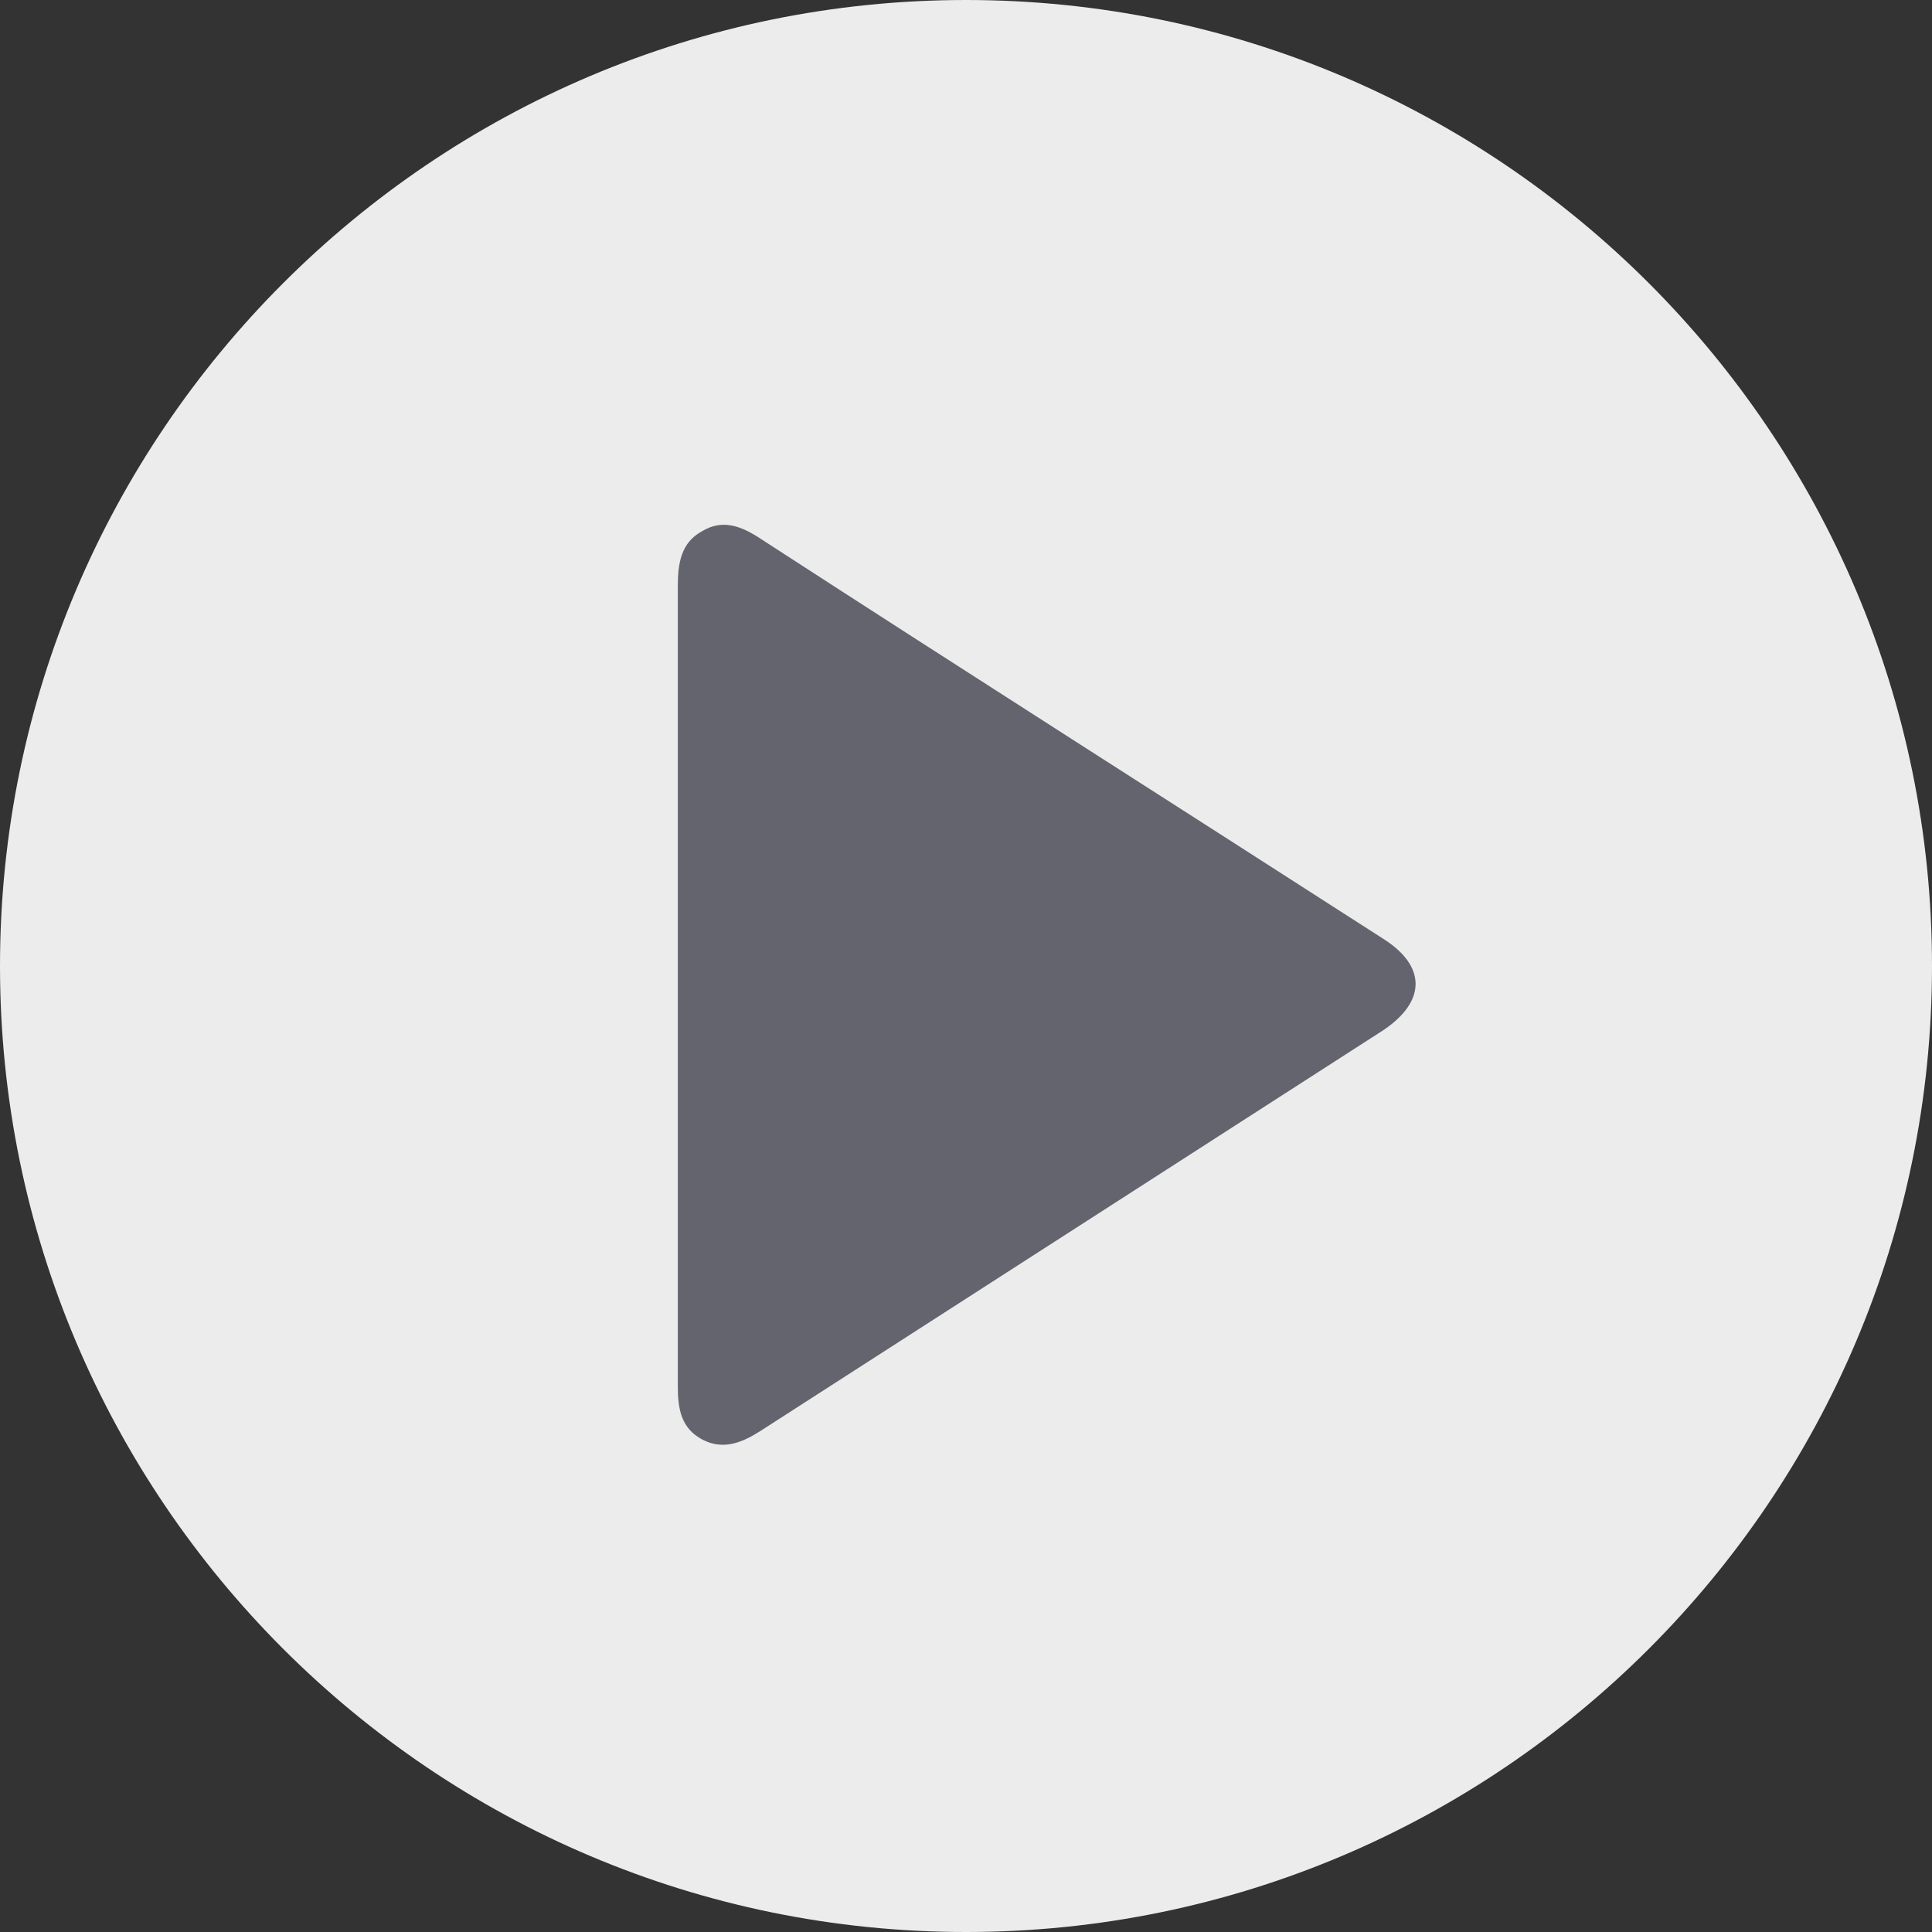
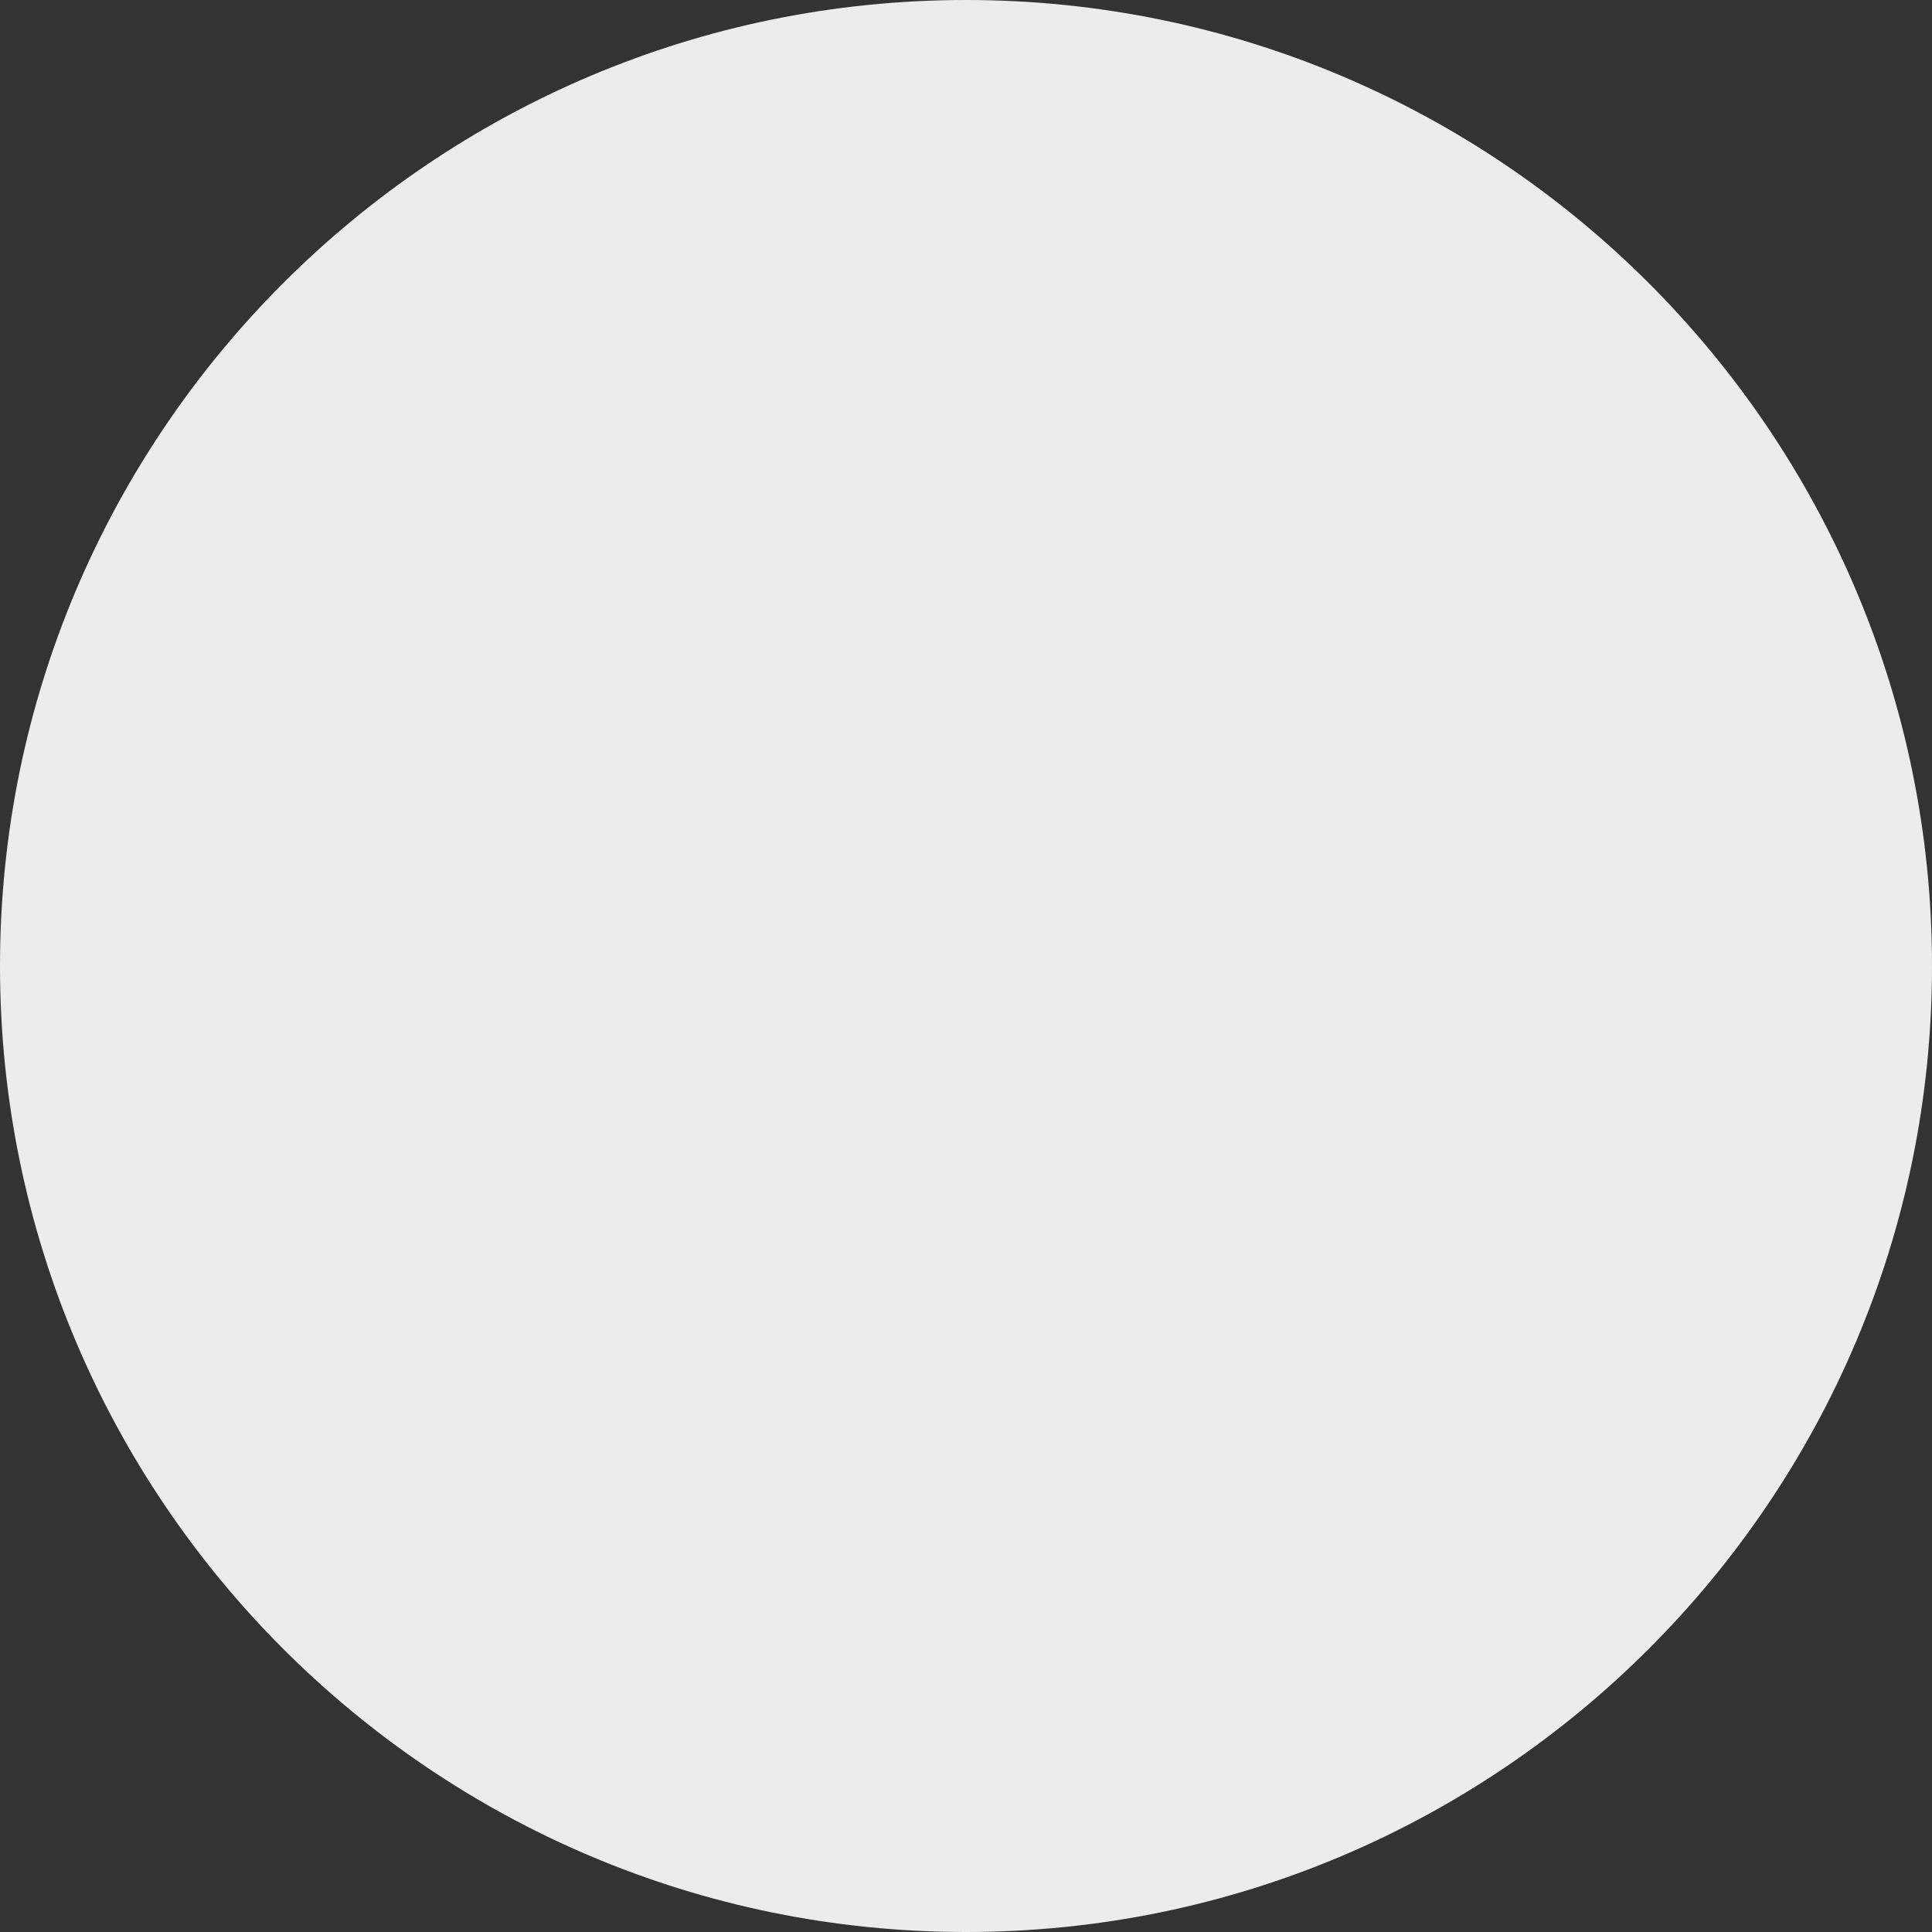
<svg xmlns="http://www.w3.org/2000/svg" xml:space="preserve" style="enable-background:new 0 0 120 120" viewBox="0 0 120 120">
  <rect x="0" y="0" width="120" height="120" fill="#333333" stroke="none" />
  <path d="M120 60c0 33.1-26.9 60-60 60S0 93.1 0 60 26.9 0 60 0s60 26.9 60 60" style="fill:#ececec" />
-   <path d="M42.1 61.1v25c0 1.4.2 2.6 1.5 3.3 1.3.7 2.5.2 3.6-.5L85.9 64c2.7-1.8 2.7-4 0-5.7C73 50 60.1 41.8 47.3 33.5c-1.2-.8-2.4-1.3-3.7-.5-1.3.7-1.5 2-1.5 3.4v24.7" style="fill:#63646d" />
</svg>